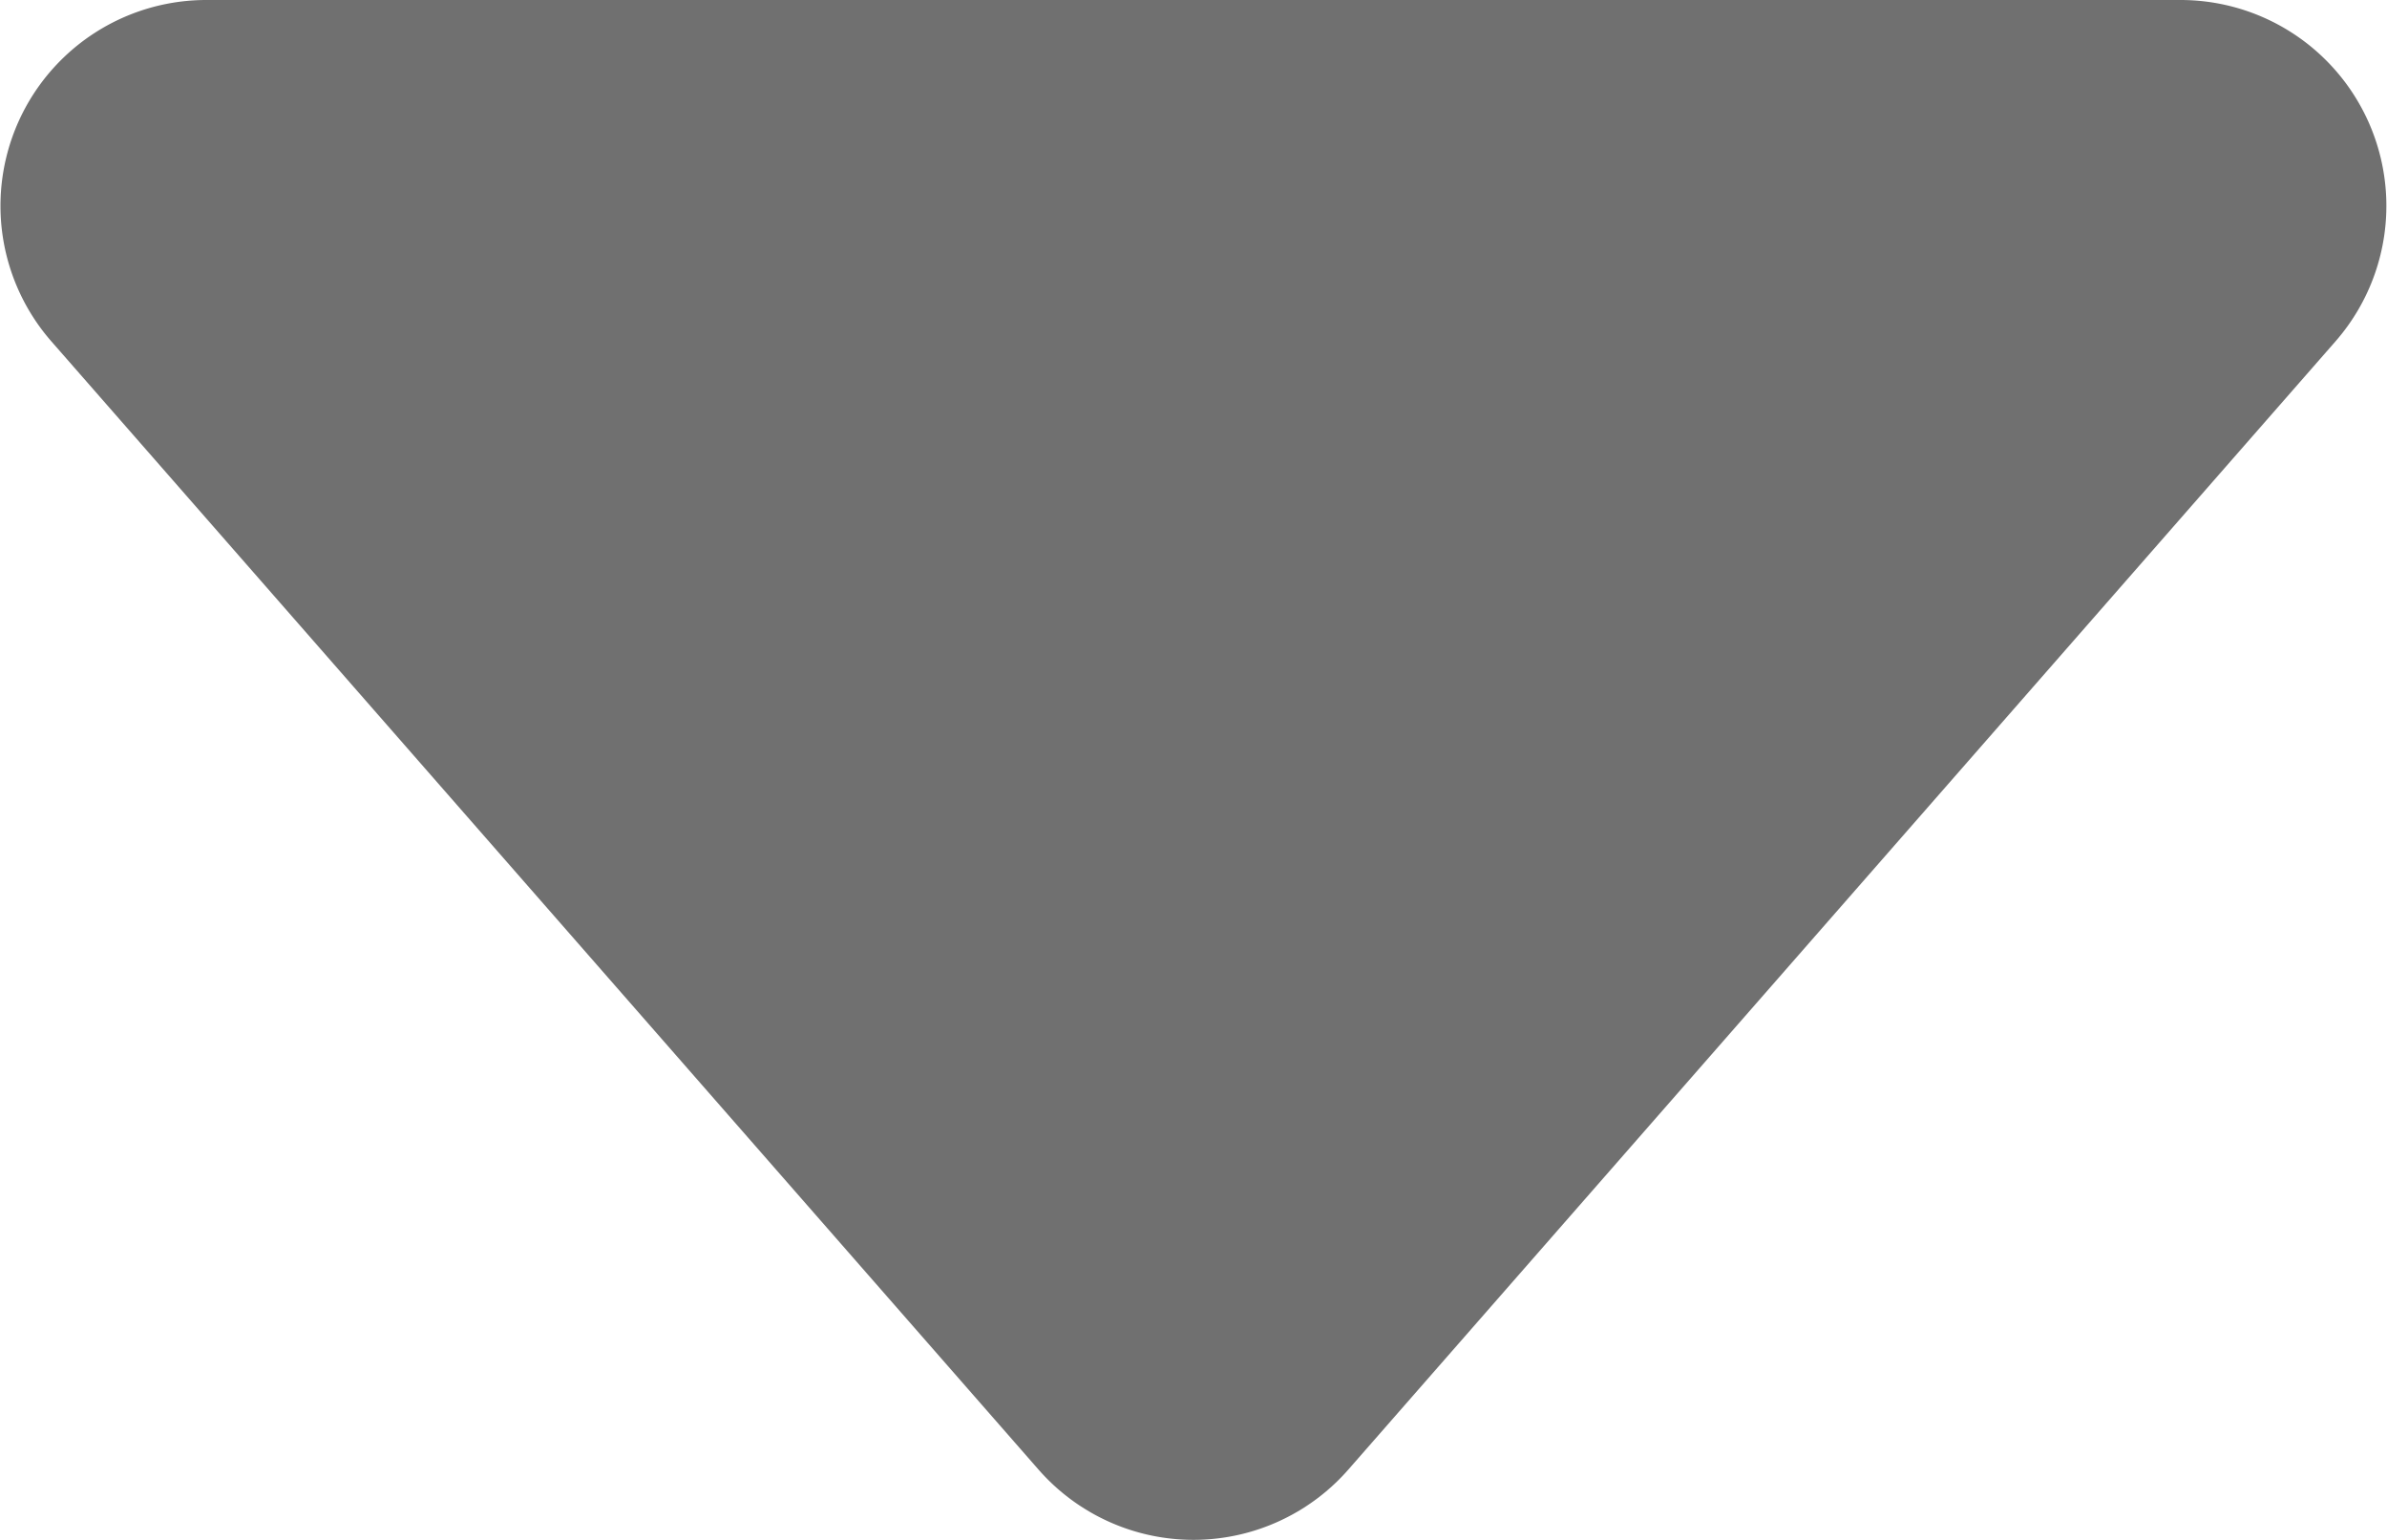
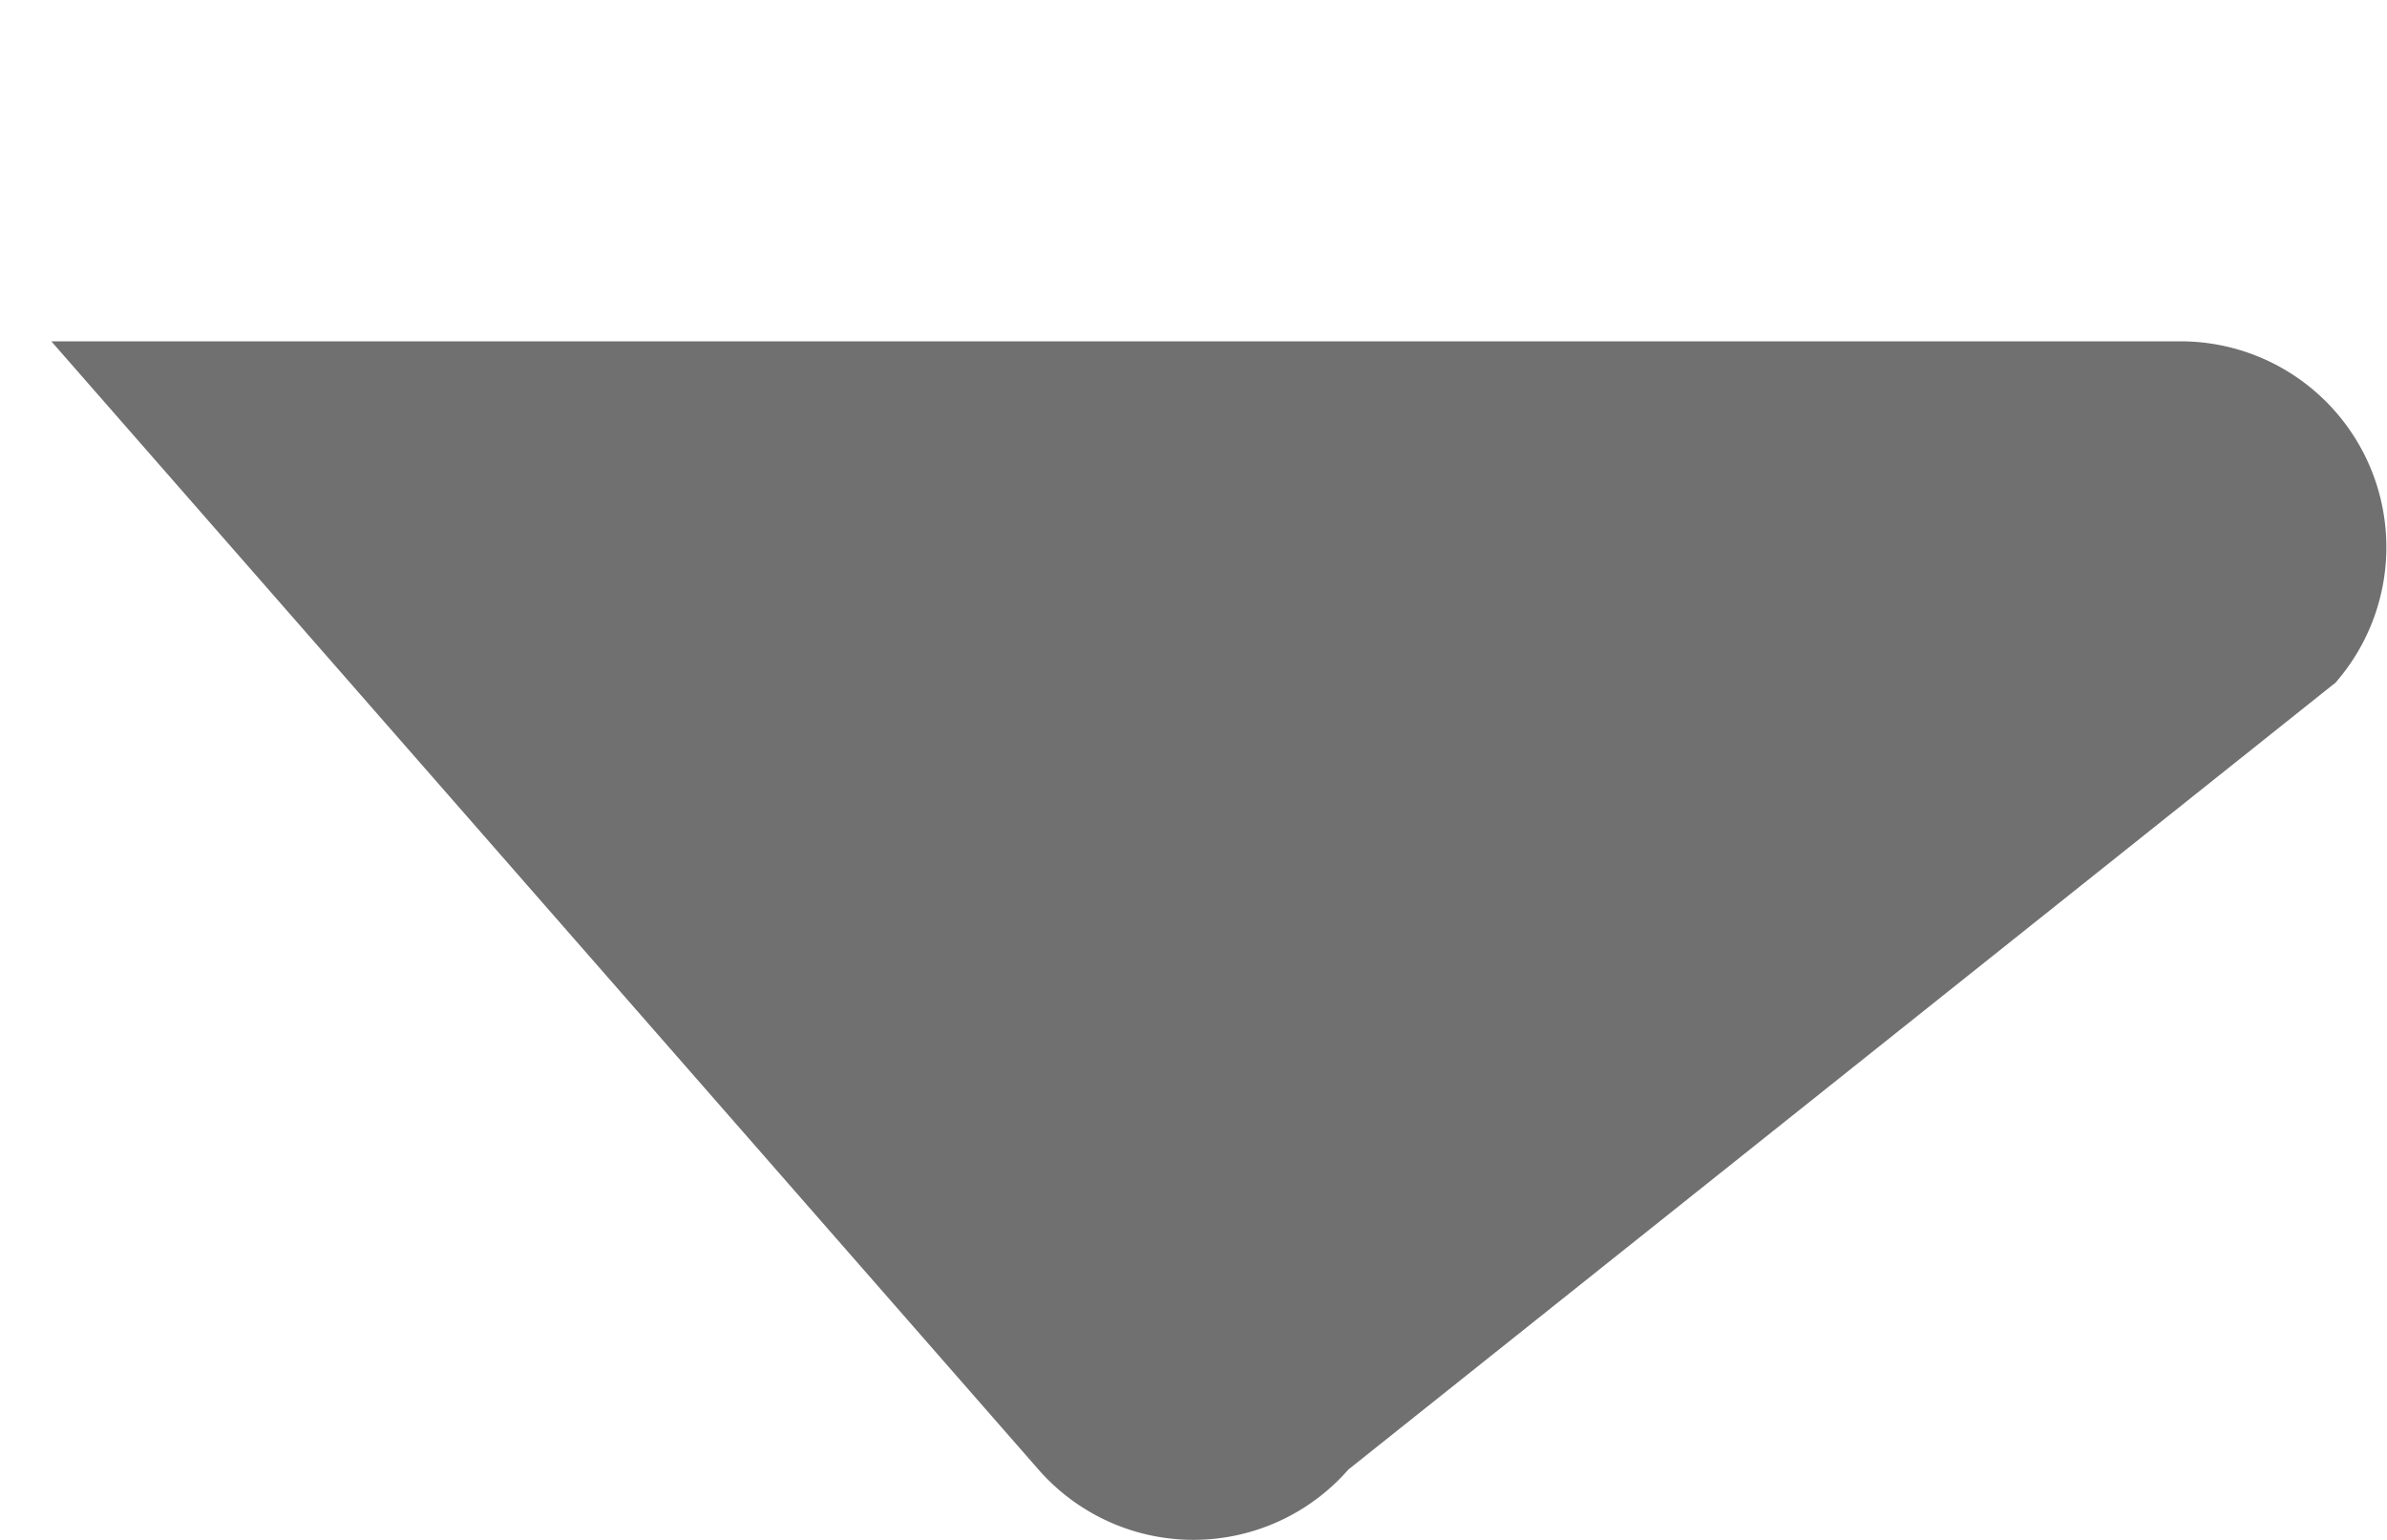
<svg xmlns="http://www.w3.org/2000/svg" width="16" height="10.322" viewBox="0 0 16 10.322">
-   <path id="Path_527" data-name="Path 527" d="M9.163,13.851,2.546,6.288A1.38,1.38,0,0,1,3.584,4H16.819a1.38,1.38,0,0,1,1.038,2.288L11.24,13.851A1.38,1.38,0,0,1,9.163,13.851Z" transform="translate(-2.202 -4)" fill="#707070" />
+   <path id="Path_527" data-name="Path 527" d="M9.163,13.851,2.546,6.288H16.819a1.38,1.38,0,0,1,1.038,2.288L11.24,13.851A1.38,1.38,0,0,1,9.163,13.851Z" transform="translate(-2.202 -4)" fill="#707070" />
</svg>